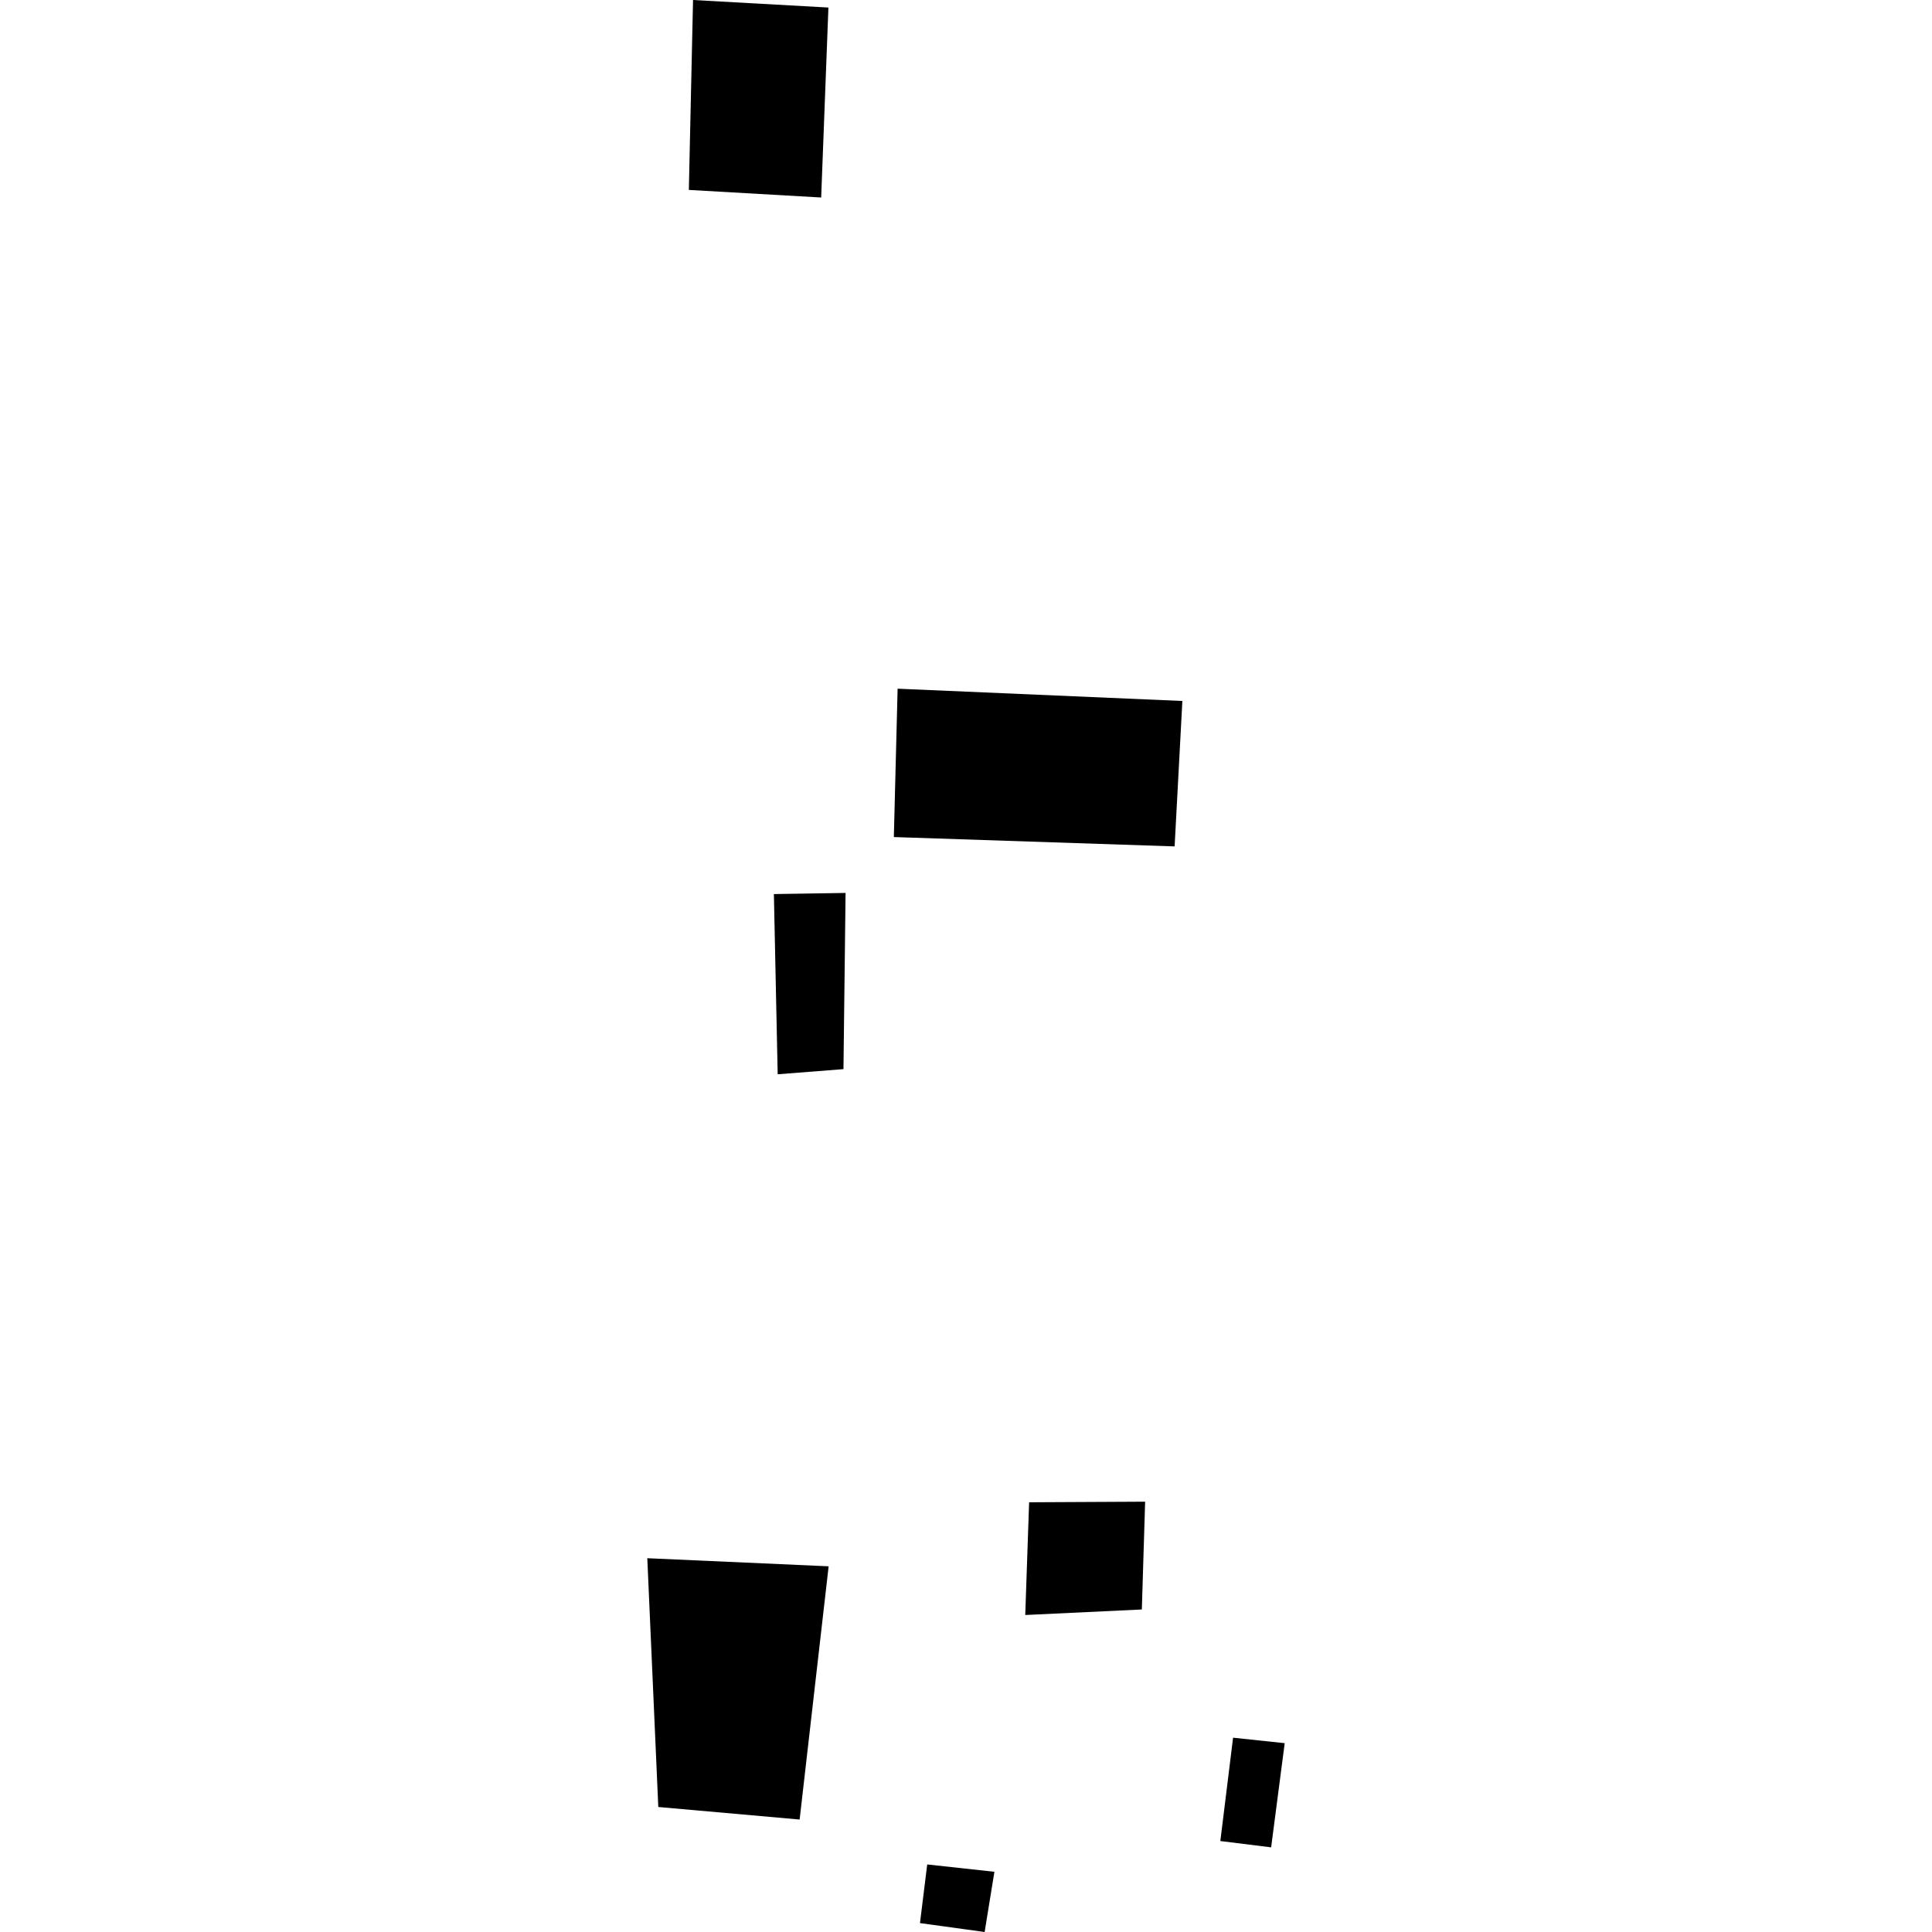
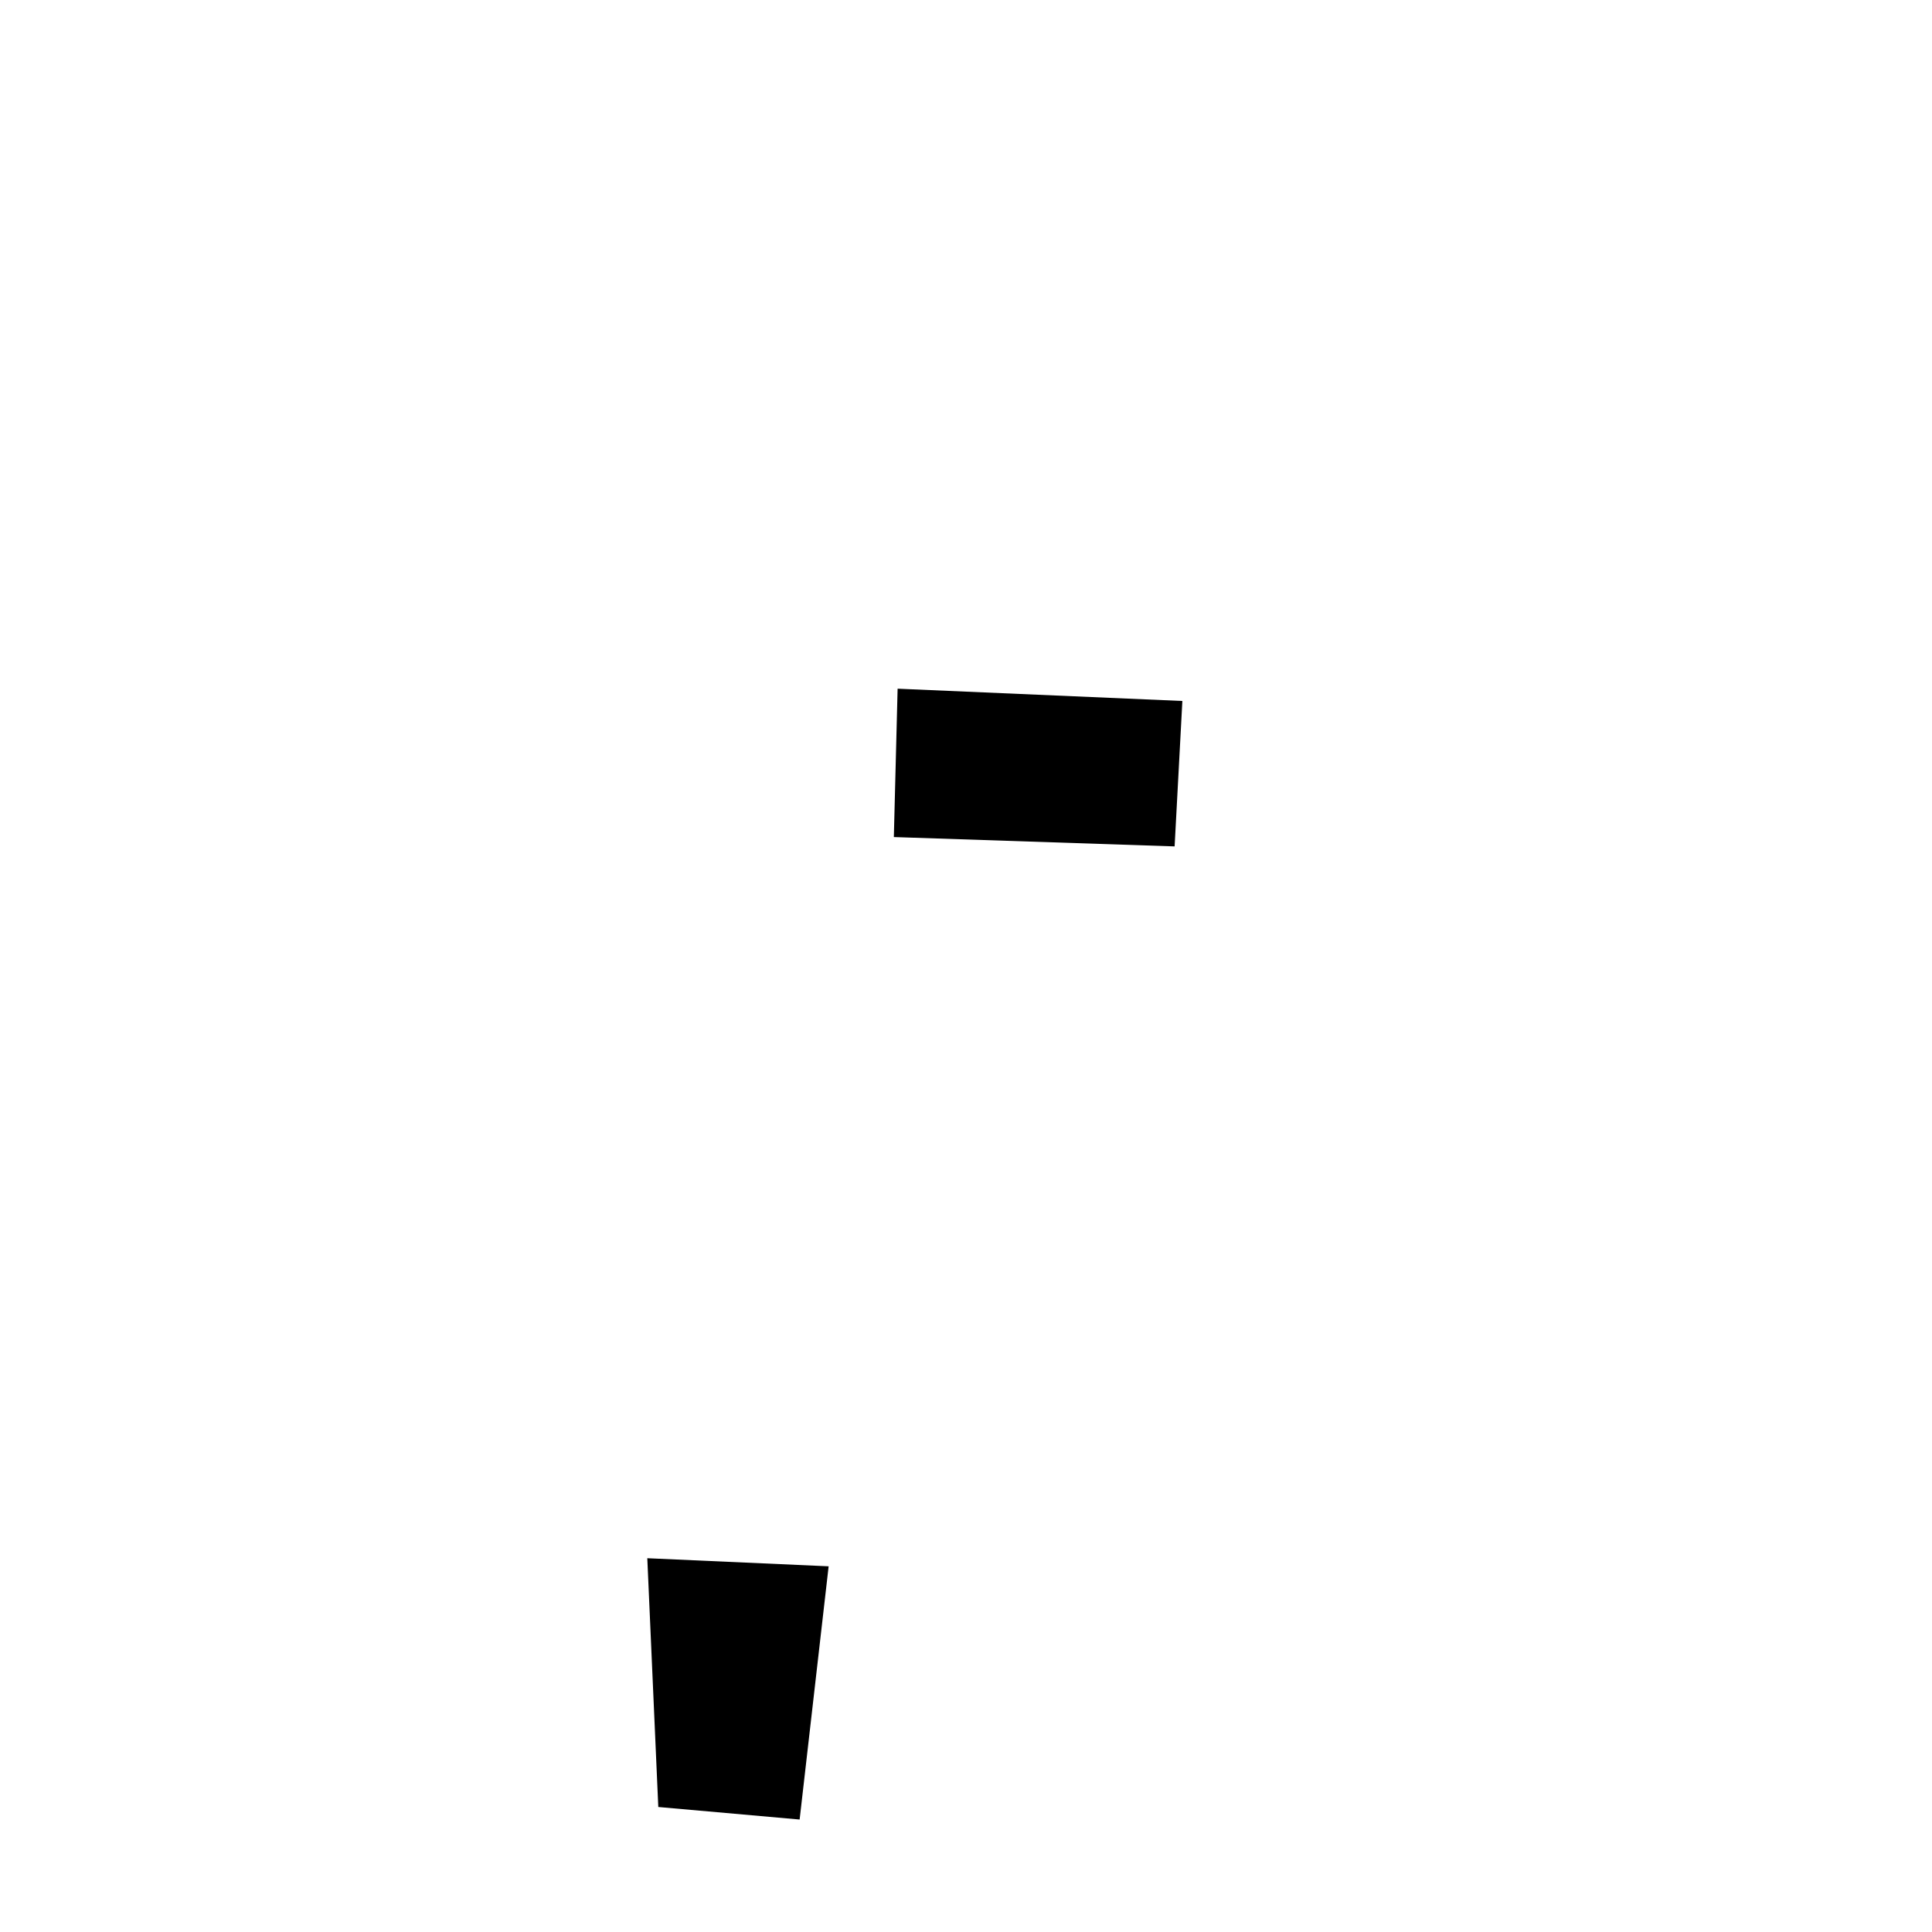
<svg xmlns="http://www.w3.org/2000/svg" height="288pt" version="1.1" viewBox="0 0 288 288" width="288pt">
  <defs>
    <style type="text/css">
*{stroke-linecap:butt;stroke-linejoin:round;}
  </style>
  </defs>
  <g id="figure_1">
    <g id="patch_1">
      <path d="M 0 288  L 288 288  L 288 0  L 0 0  z " style="fill:none;opacity:0;" />
    </g>
    <g id="axes_1">
      <g id="PatchCollection_1">
        <path clip-path="url(#pefe4dc2ed9)" d="M 96.491 232.281  L 123.524 233.487  L 119.2 271.235  L 98.131 269.365  L 96.491 232.281  " />
-         <path clip-path="url(#pefe4dc2ed9)" d="M 115.362 133.276  L 126.048 133.109  L 125.735 159.374  L 115.928 160.141  L 115.362 133.276  " />
-         <path clip-path="url(#pefe4dc2ed9)" d="M 103.31 0  L 123.49 1.124  L 122.411 29.441  L 102.685 28.311  L 103.31 0  " />
        <path clip-path="url(#pefe4dc2ed9)" d="M 133.806 102.662  L 176.253 104.493  L 175.098 126.172  L 133.244 124.779  L 133.806 102.662  " />
-         <path clip-path="url(#pefe4dc2ed9)" d="M 153.408 223.942  L 170.703 223.854  L 170.212 239.922  L 152.832 240.746  L 153.408 223.942  " />
-         <path clip-path="url(#pefe4dc2ed9)" d="M 138.218 277.93  L 148.235 279.023  L 146.778 288  L 137.139 286.673  L 138.218 277.93  " />
-         <path clip-path="url(#pefe4dc2ed9)" d="M 189.486 275.38  L 181.913 274.44  L 183.813 259.035  L 191.509 259.851  L 189.486 275.38  " />
      </g>
    </g>
  </g>
  <defs>
    <clipPath id="pefe4dc2ed9">
      <rect height="288" width="95.017" x="96.491" y="0" />
    </clipPath>
  </defs>
</svg>